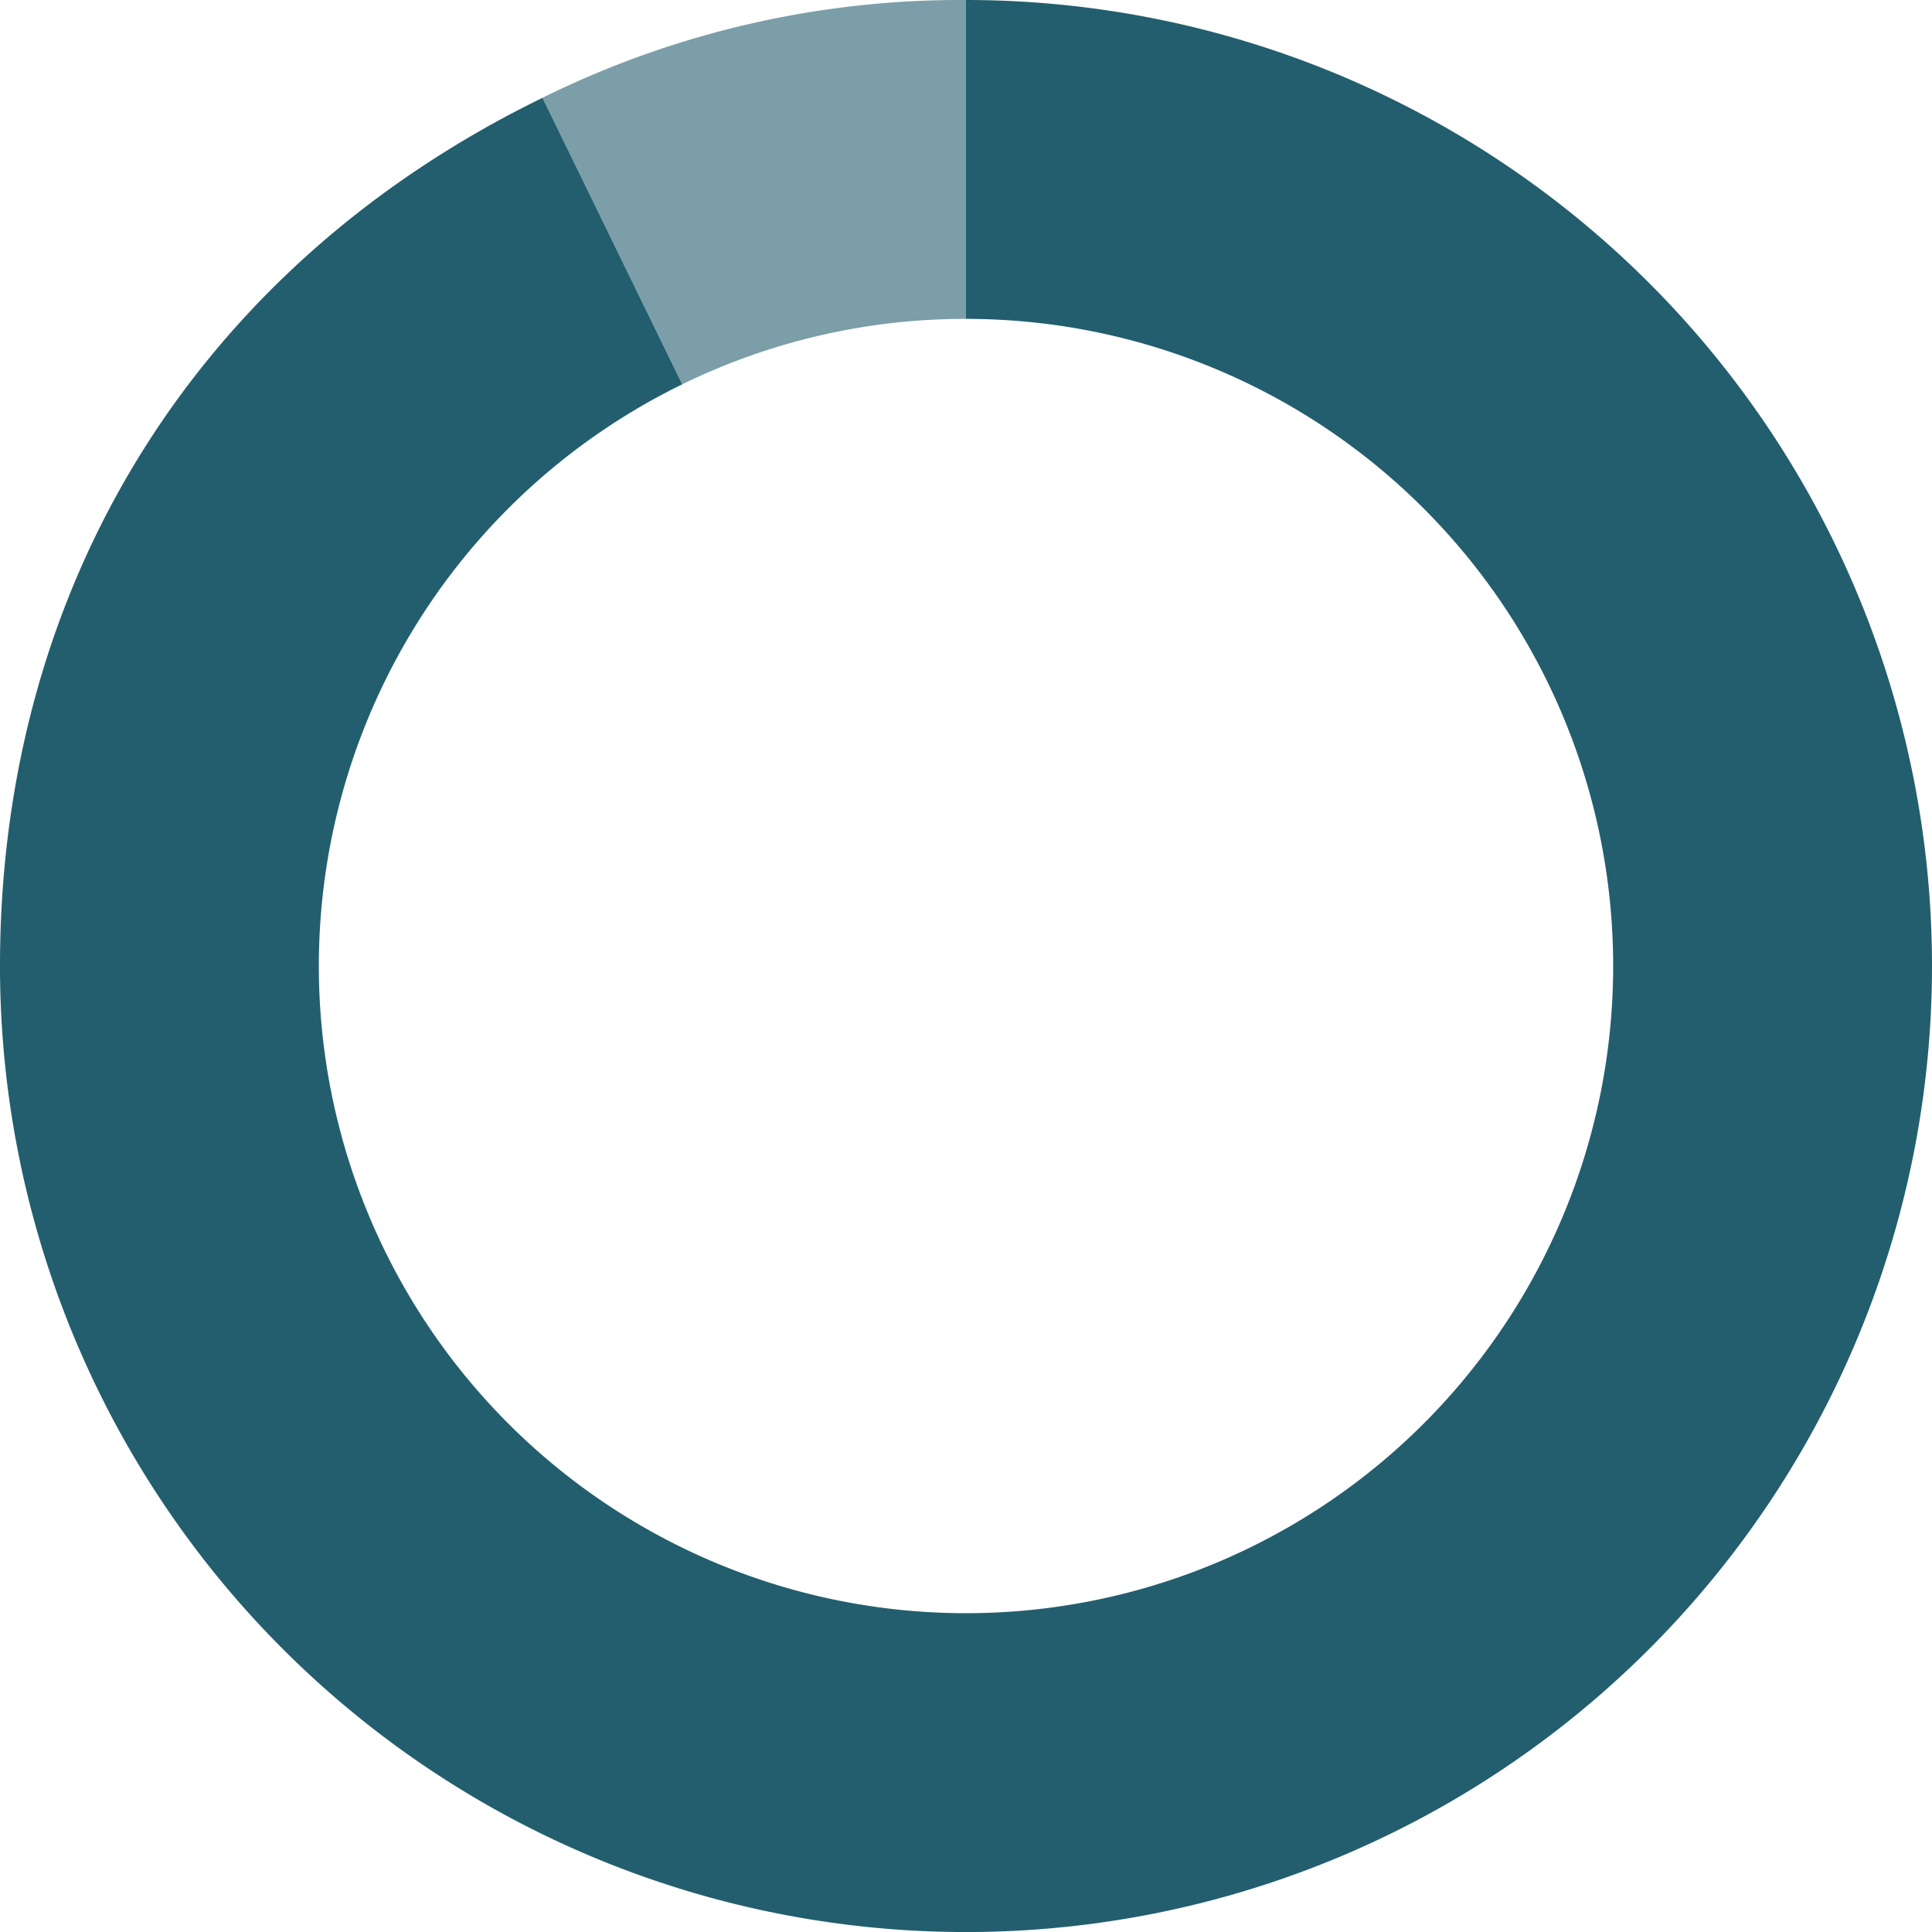
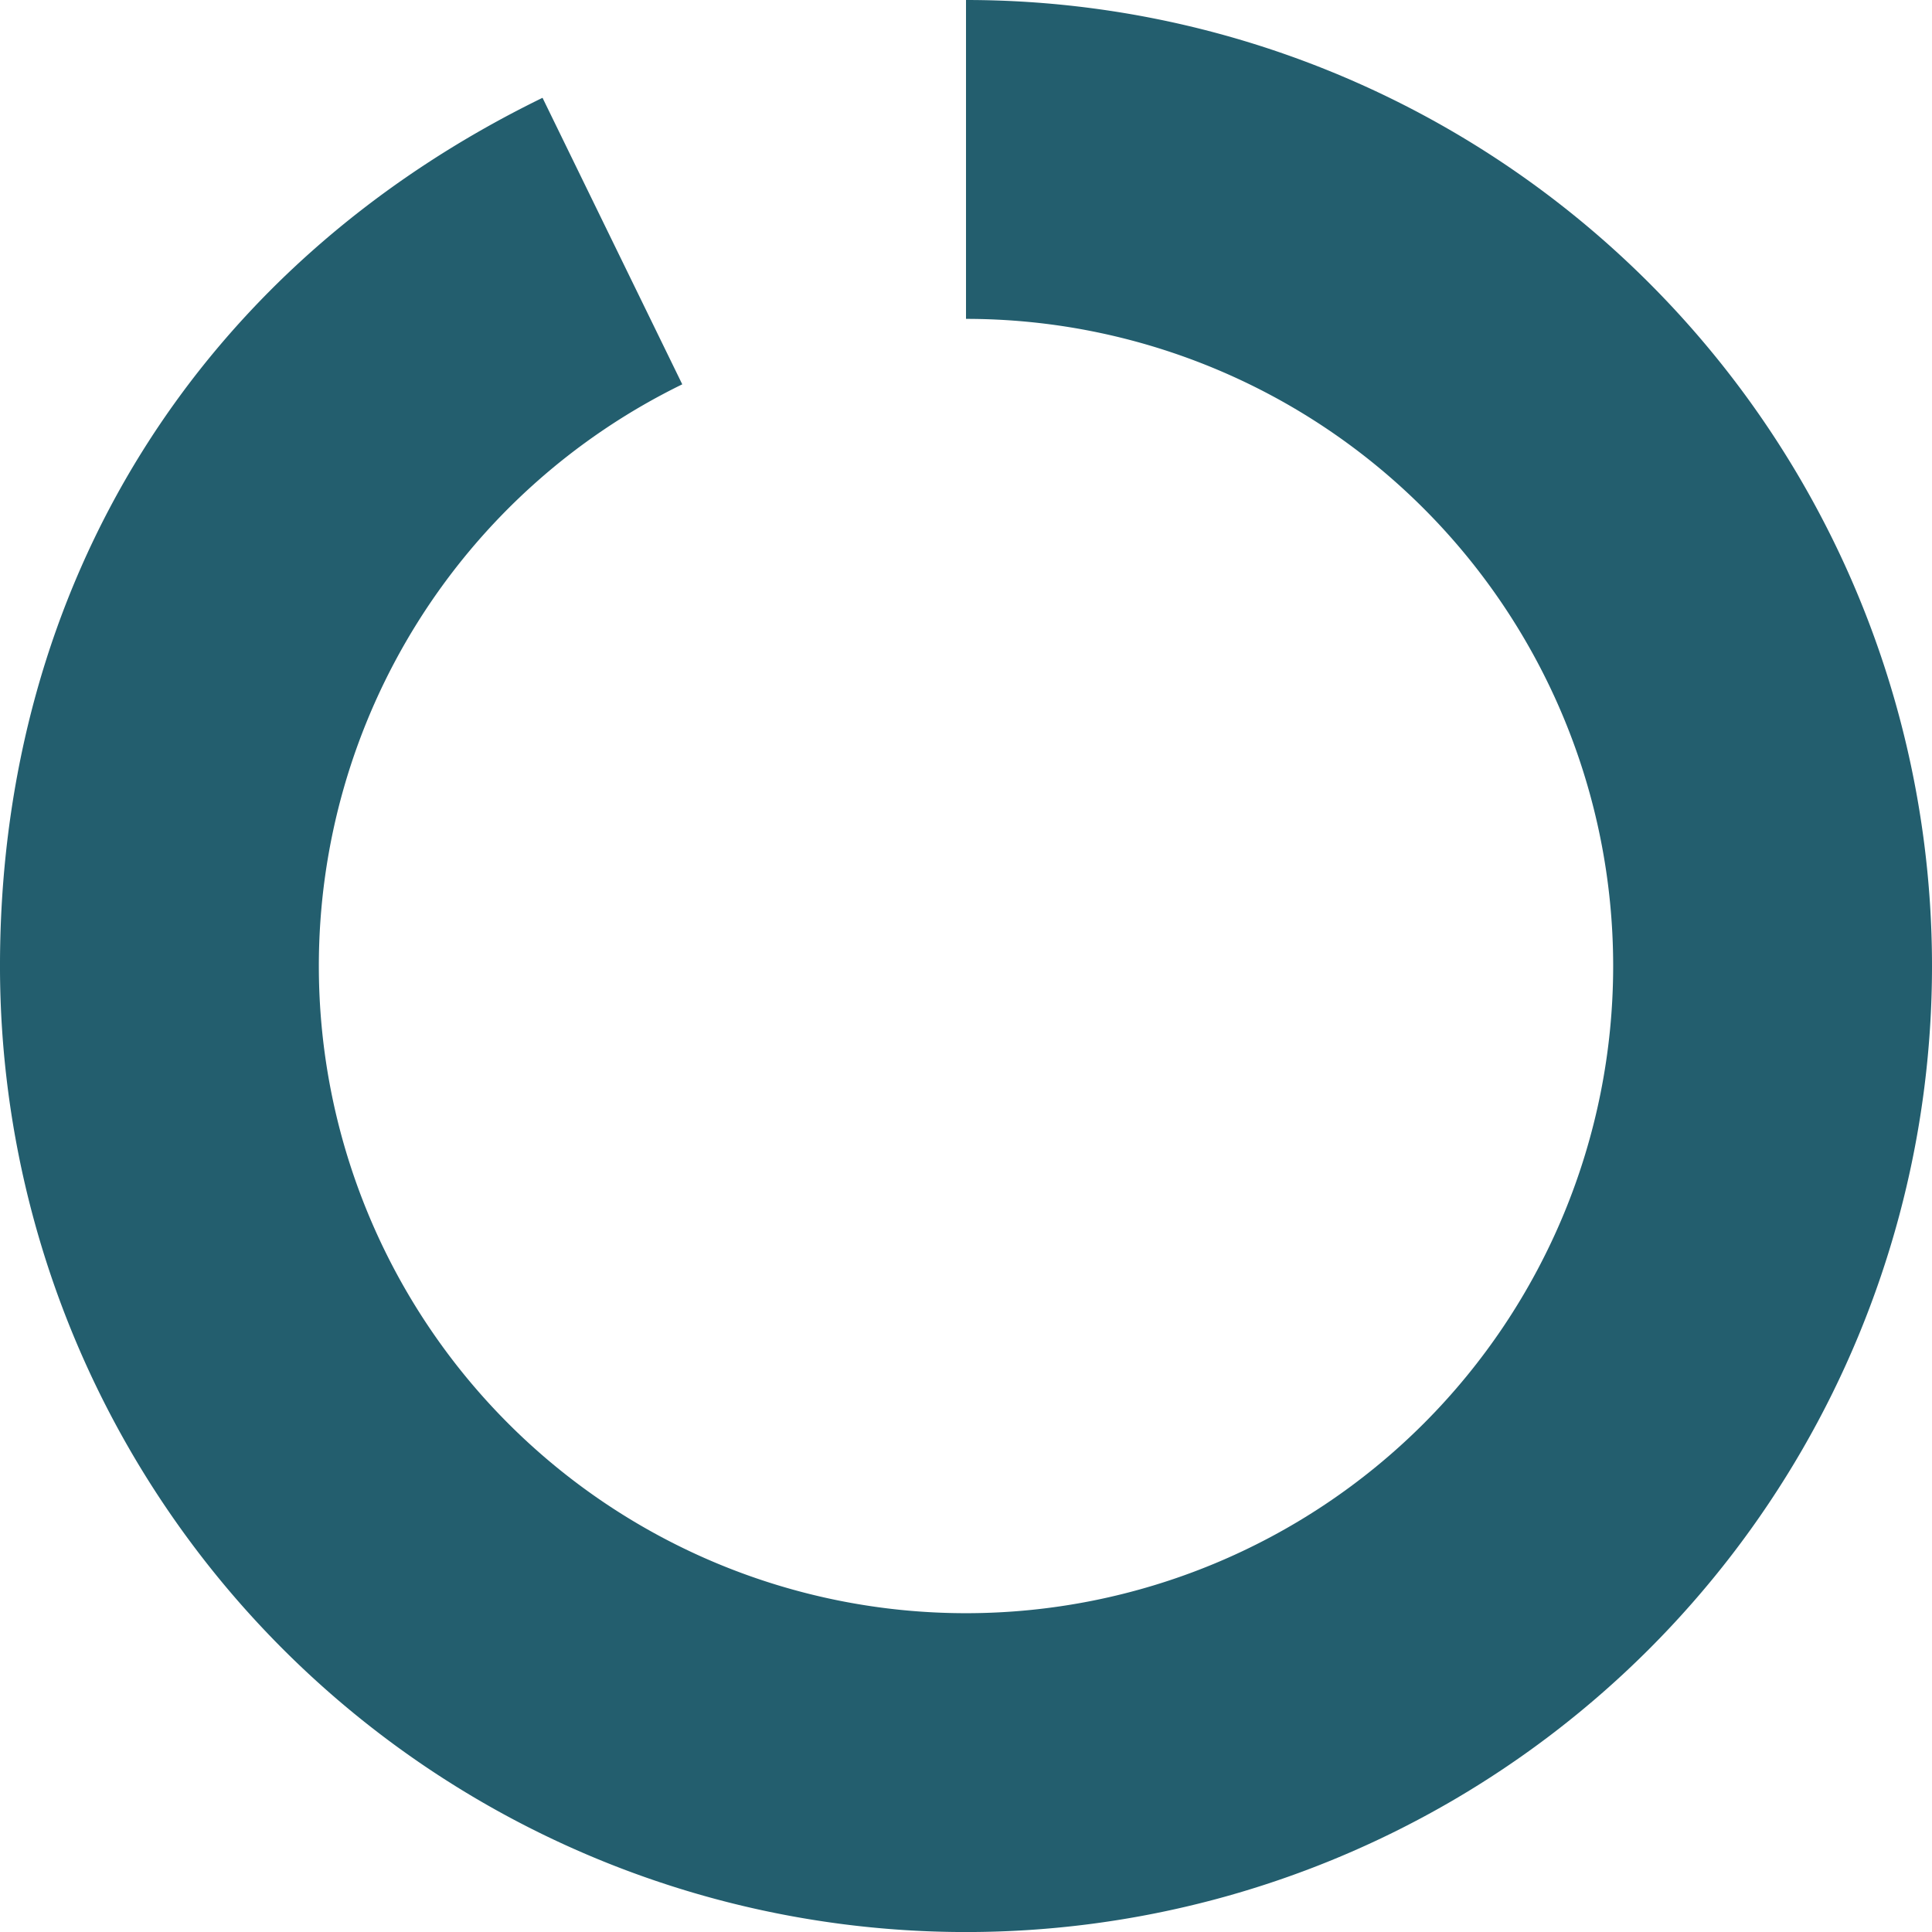
<svg xmlns="http://www.w3.org/2000/svg" width="194.943" height="194.943" viewBox="0 0 194.943 194.943">
  <g id="Group_17" data-name="Group 17" transform="translate(1098.933 -410.067)">
    <path id="Path_1" data-name="Path 1" d="M-264.461,349.067v32.175a65.3,65.3,0,0,1,65.3,65.3,65.3,65.3,0,0,1-65.3,65.3,65.3,65.3,0,0,1-65.3-65.3,65.3,65.3,0,0,1,36.67-58.695l-14.1-28.911c-34.691,16.92-54.743,49.009-54.743,87.606a97.472,97.472,0,0,0,97.472,97.472,97.471,97.471,0,0,0,97.472-97.472A97.472,97.472,0,0,0-264.461,349.067Z" transform="translate(-737 61)" fill="#235e6e" />
-     <path id="Path_2" data-name="Path 2" d="M-277.66,381.242V349.067a95.129,95.129,0,0,0-42.728,9.865l14.1,28.911A65.018,65.018,0,0,1-277.66,381.242Z" transform="translate(-723.802 61)" fill="#235e6e" opacity="0.6" />
  </g>
</svg>